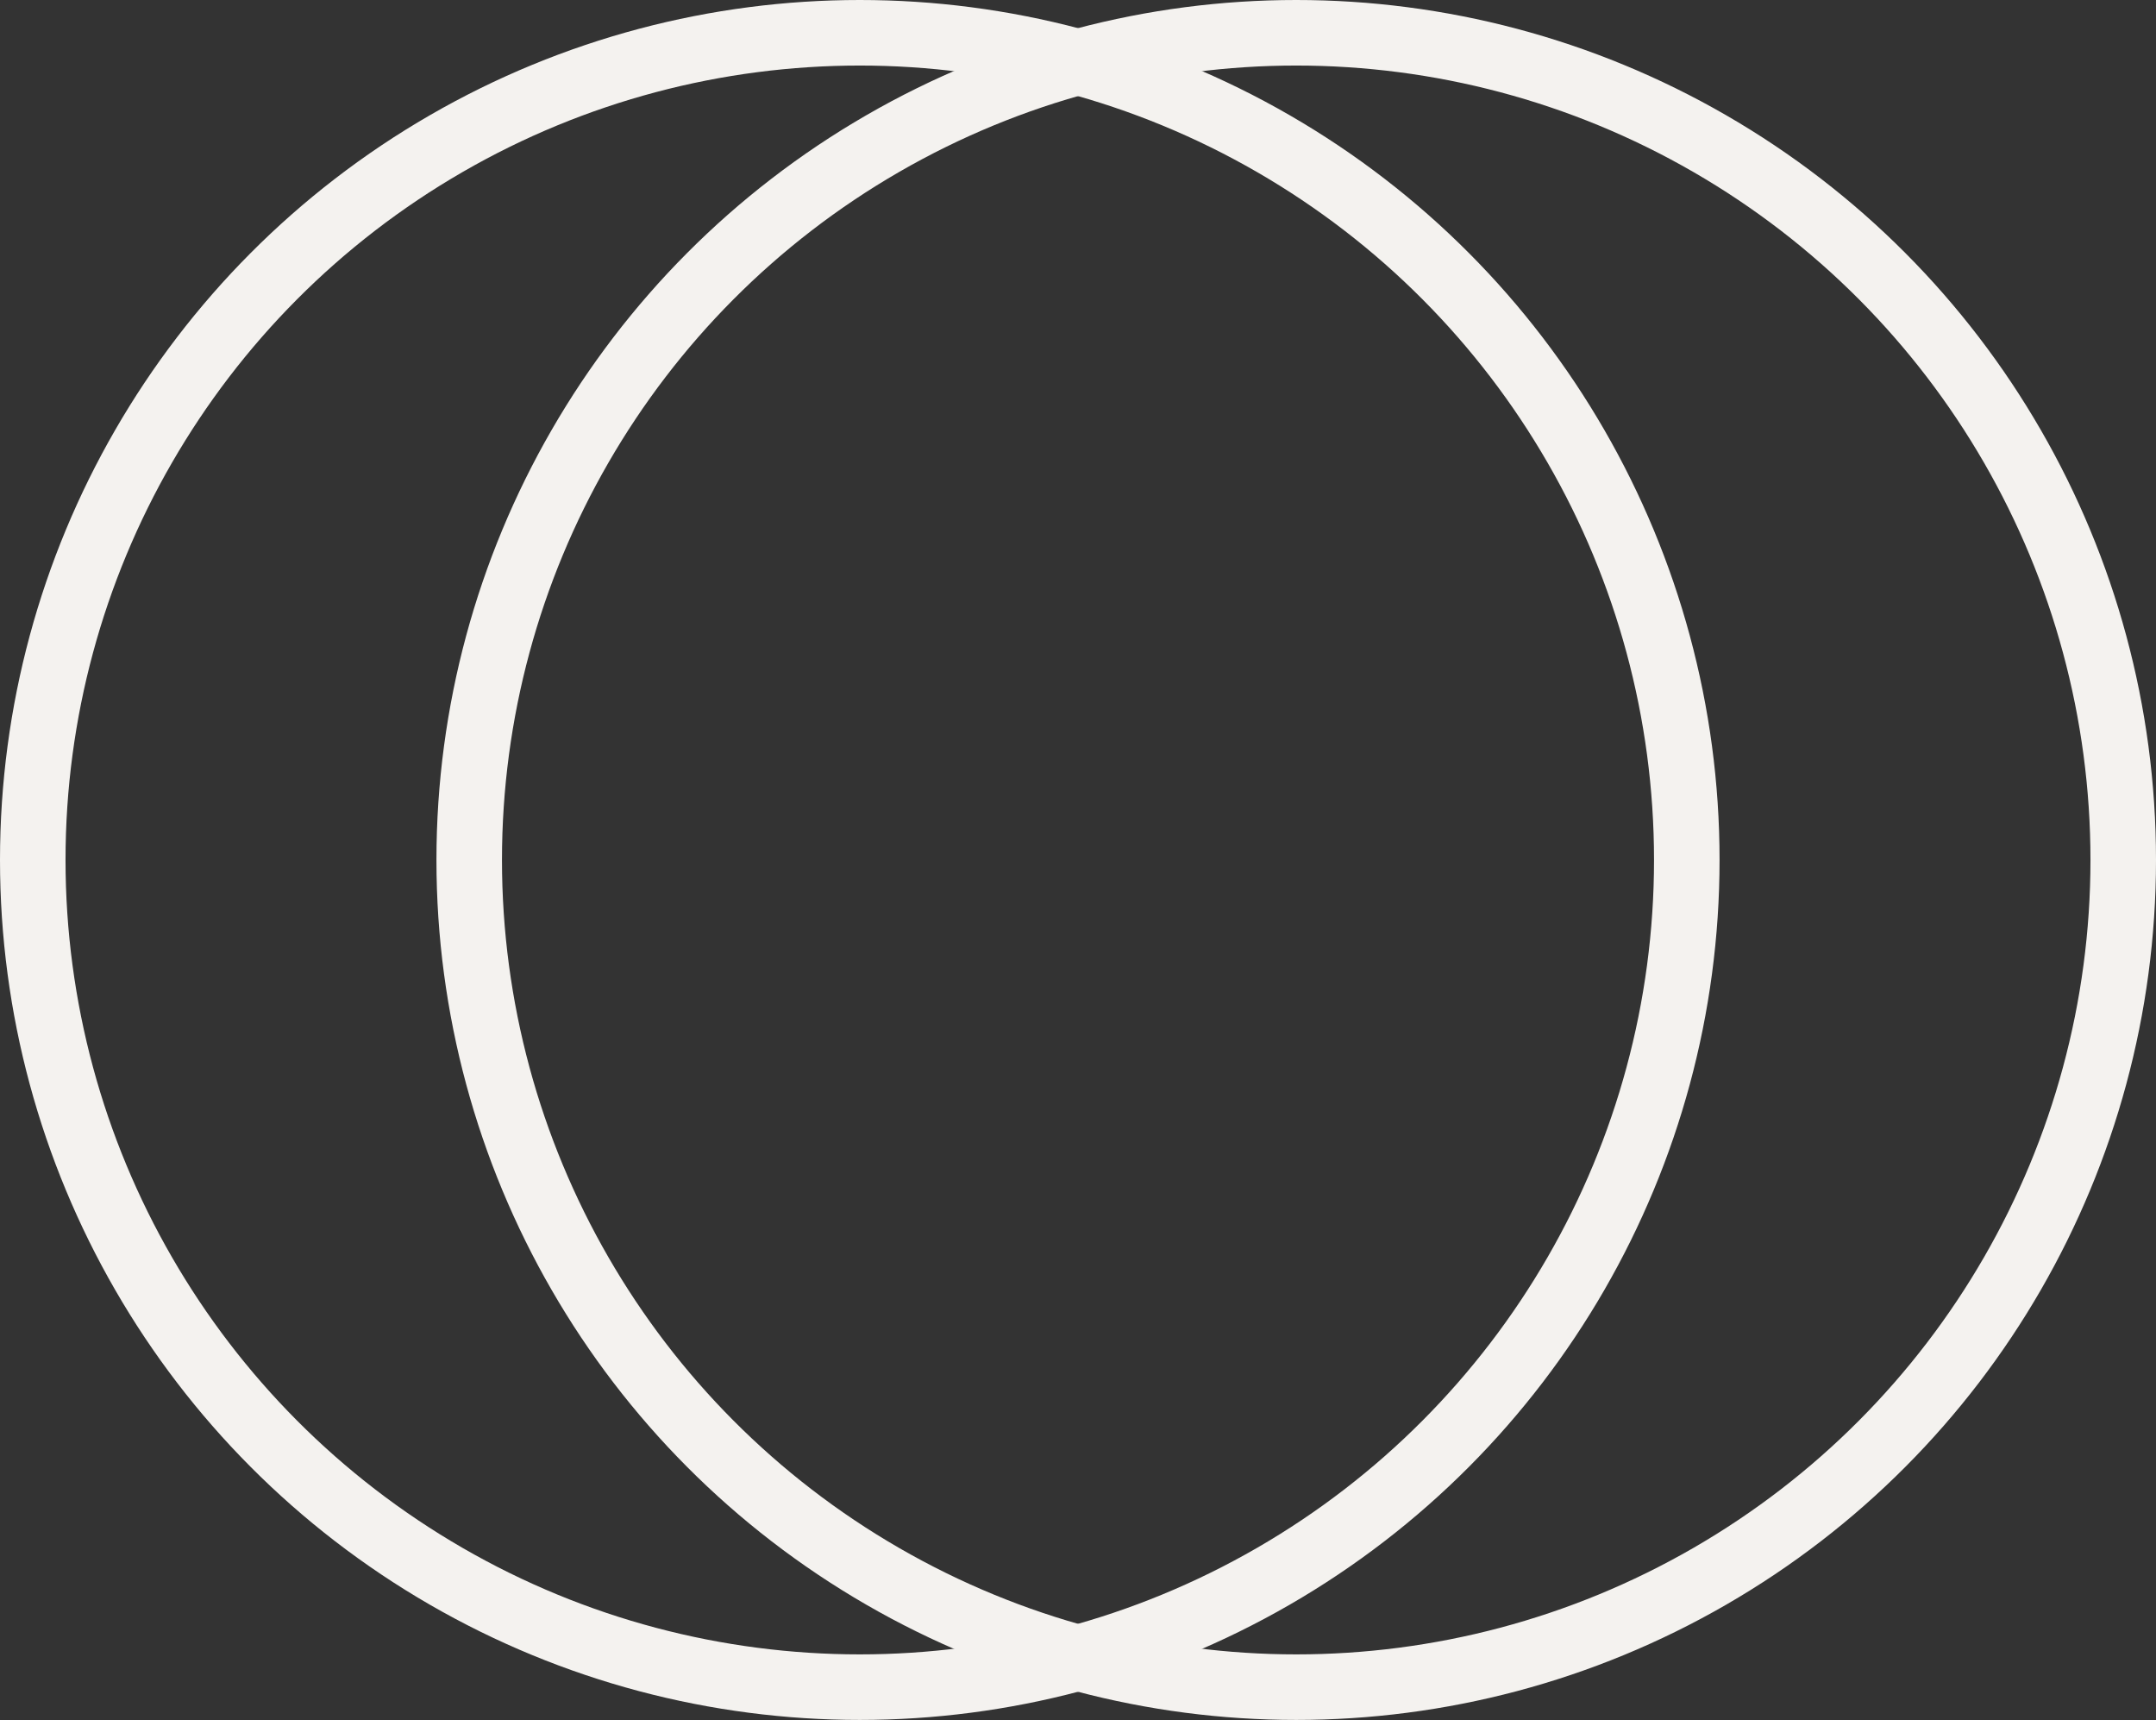
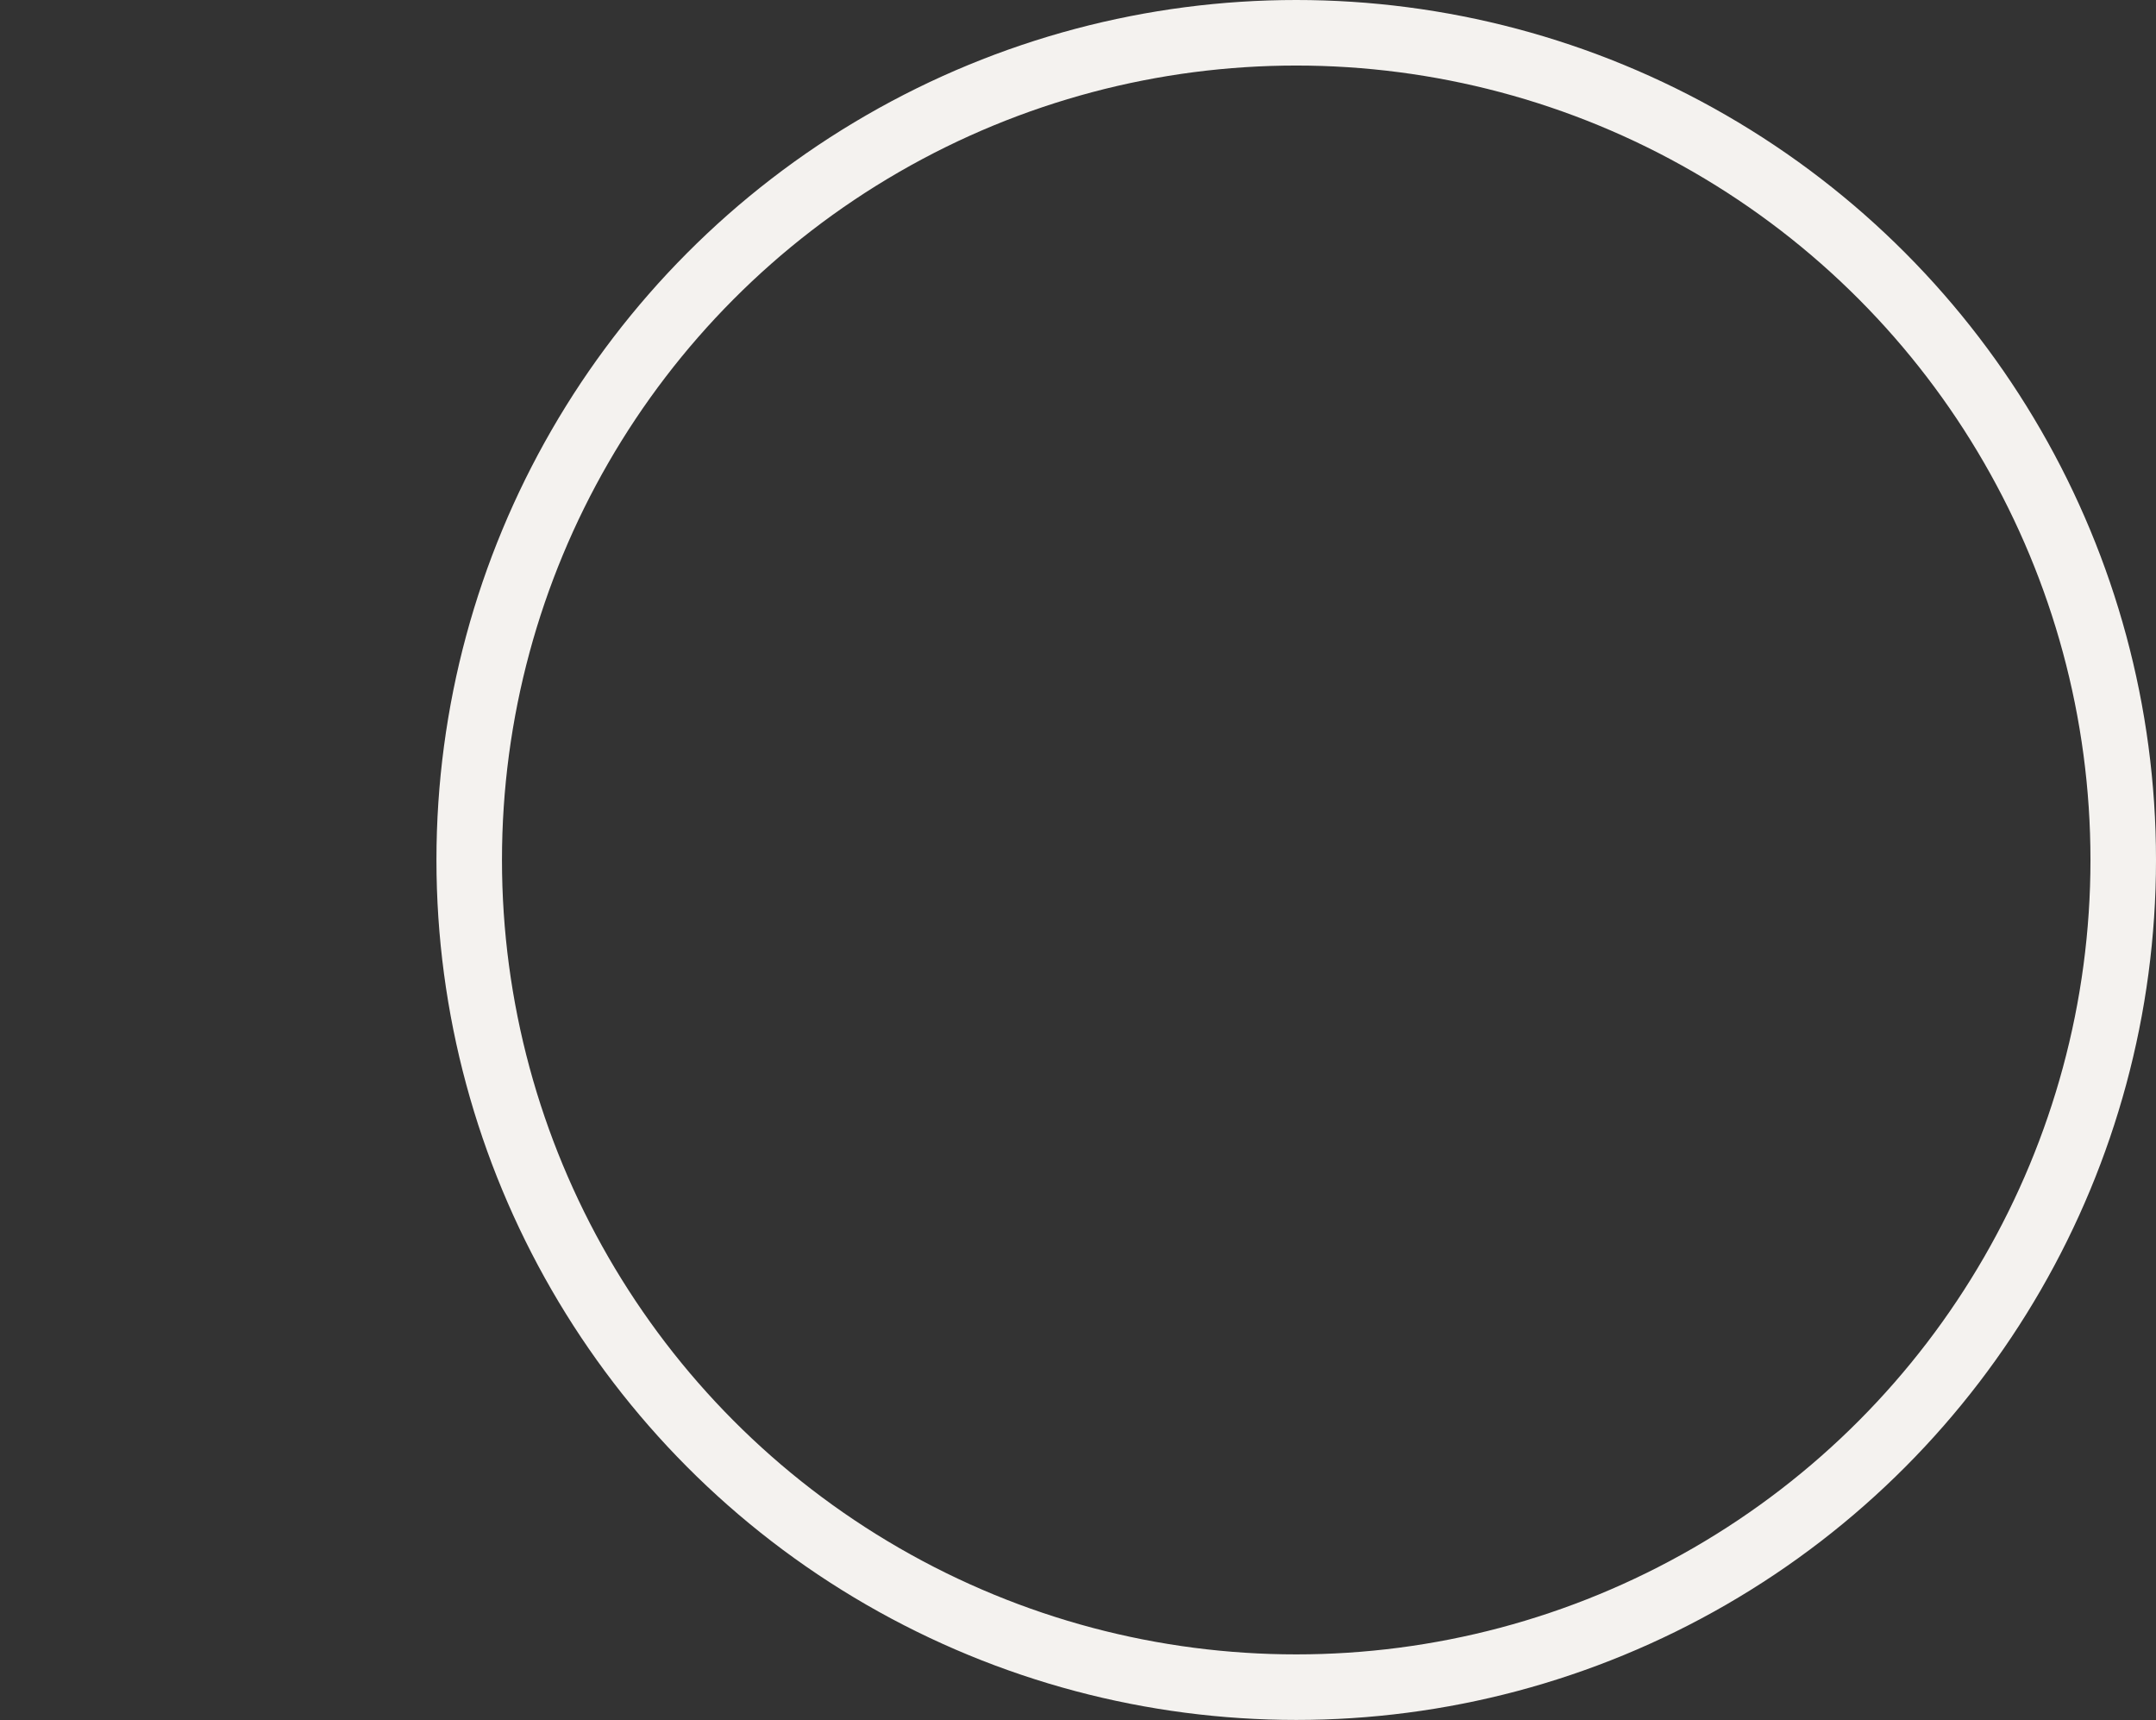
<svg xmlns="http://www.w3.org/2000/svg" id="Camada_2" data-name="Camada 2" viewBox="0 0 65.8 52.49">
  <rect x="0" y="0" width="65.8" height="52.49" fill="#333333" stroke="none" />
  <defs>
    <style>      .cls-1 {        fill: none;        stroke: #f4f2ef;        stroke-linejoin: round;        stroke-width: 2px;      }    </style>
  </defs>
  <g id="layout">
    <g>
-       <circle class="cls-1" cx="26.24" cy="26.24" r="25.24" />
      <circle class="cls-1" cx="39.56" cy="26.24" r="25.24" />
    </g>
  </g>
</svg>